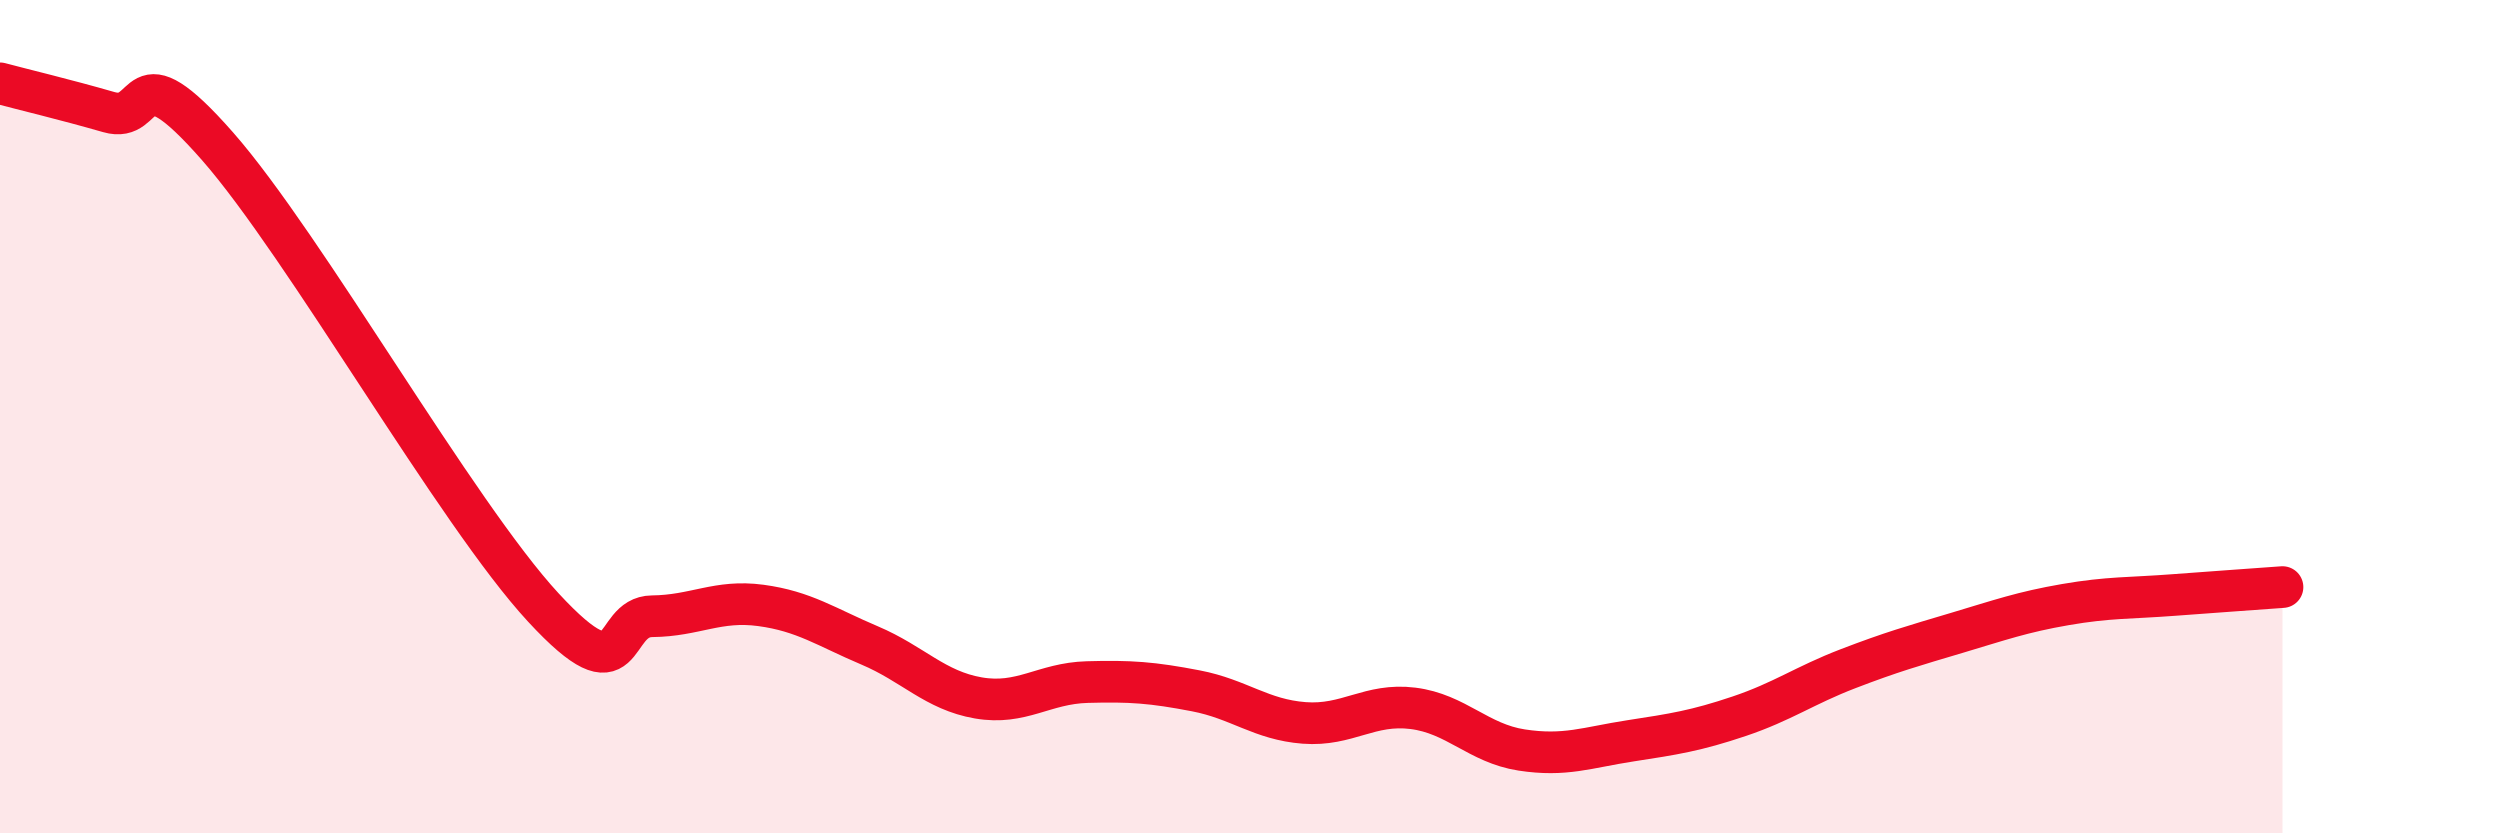
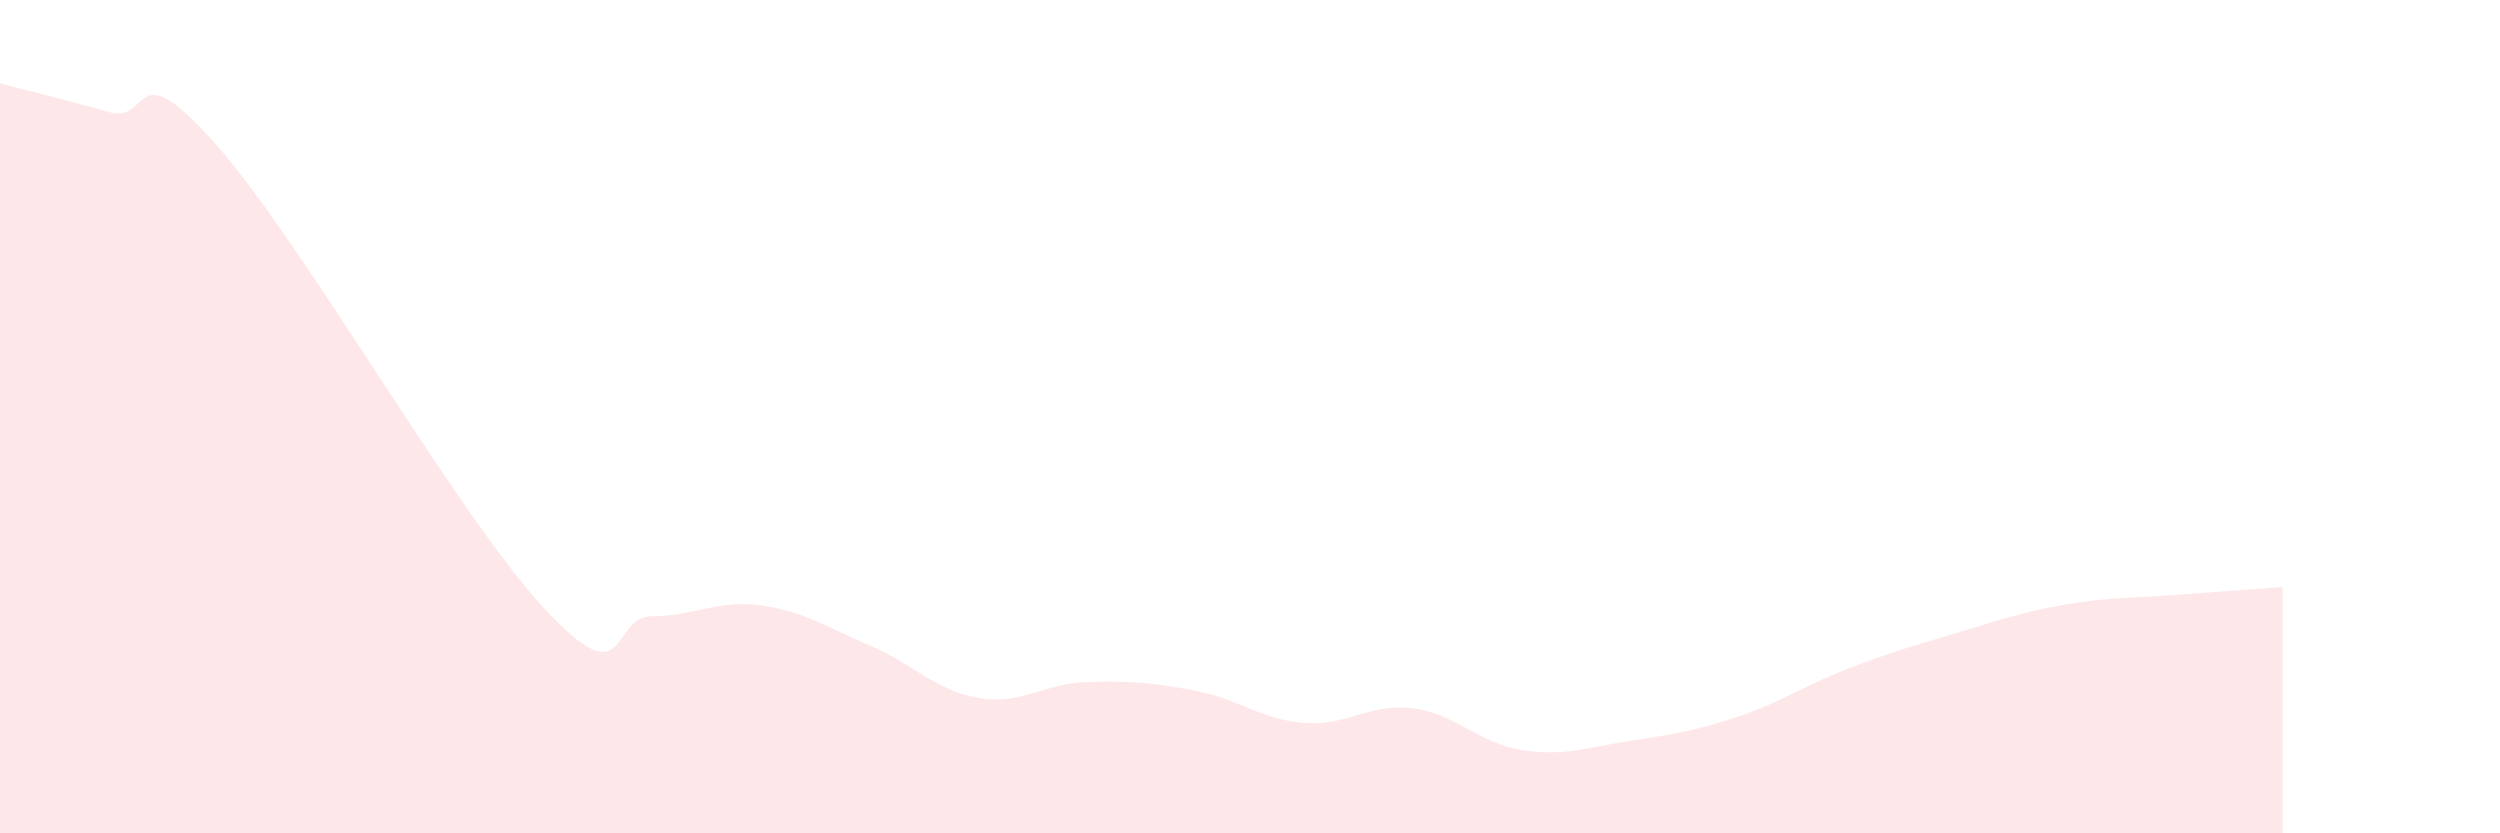
<svg xmlns="http://www.w3.org/2000/svg" width="60" height="20" viewBox="0 0 60 20">
  <path d="M 0,2 C 0.52,2.14 1.57,2.39 2.61,2.69 C 3.65,2.99 3.13,1.13 5.22,3.51 C 7.31,5.89 10.95,12.32 13.04,14.58 C 15.13,16.84 14.61,14.8 15.65,14.79 C 16.69,14.78 17.22,14.39 18.26,14.53 C 19.3,14.67 19.83,15.05 20.87,15.49 C 21.91,15.93 22.44,16.57 23.48,16.75 C 24.52,16.93 25.05,16.4 26.09,16.37 C 27.13,16.34 27.66,16.38 28.7,16.58 C 29.74,16.78 30.26,17.27 31.3,17.35 C 32.34,17.43 32.87,16.87 33.91,17 C 34.95,17.13 35.48,17.84 36.52,18 C 37.56,18.16 38.09,17.94 39.13,17.78 C 40.17,17.62 40.7,17.54 41.74,17.19 C 42.78,16.84 43.31,16.45 44.35,16.05 C 45.39,15.65 45.92,15.5 46.96,15.19 C 48,14.88 48.53,14.69 49.57,14.51 C 50.61,14.33 51.13,14.36 52.17,14.28 C 53.21,14.2 54.26,14.13 54.78,14.09L54.78 20L0 20Z" fill="#EB0A25" opacity="0.1" stroke-linecap="round" stroke-linejoin="round" />
-   <path d="M 0,2 C 0.52,2.14 1.57,2.39 2.61,2.69 C 3.65,2.99 3.13,1.13 5.22,3.51 C 7.31,5.89 10.95,12.32 13.04,14.58 C 15.13,16.84 14.61,14.8 15.65,14.79 C 16.69,14.78 17.22,14.39 18.26,14.53 C 19.3,14.67 19.83,15.05 20.87,15.49 C 21.91,15.93 22.44,16.57 23.48,16.75 C 24.52,16.93 25.05,16.4 26.09,16.37 C 27.13,16.34 27.66,16.38 28.7,16.58 C 29.74,16.78 30.26,17.27 31.3,17.35 C 32.34,17.43 32.87,16.87 33.91,17 C 34.95,17.13 35.48,17.84 36.52,18 C 37.56,18.16 38.09,17.94 39.13,17.78 C 40.17,17.62 40.7,17.54 41.74,17.19 C 42.78,16.84 43.31,16.45 44.35,16.05 C 45.39,15.65 45.92,15.5 46.96,15.19 C 48,14.88 48.53,14.69 49.57,14.51 C 50.61,14.33 51.13,14.36 52.17,14.28 C 53.21,14.2 54.26,14.13 54.78,14.09" stroke="#EB0A25" stroke-width="1" fill="none" stroke-linecap="round" stroke-linejoin="round" />
</svg>